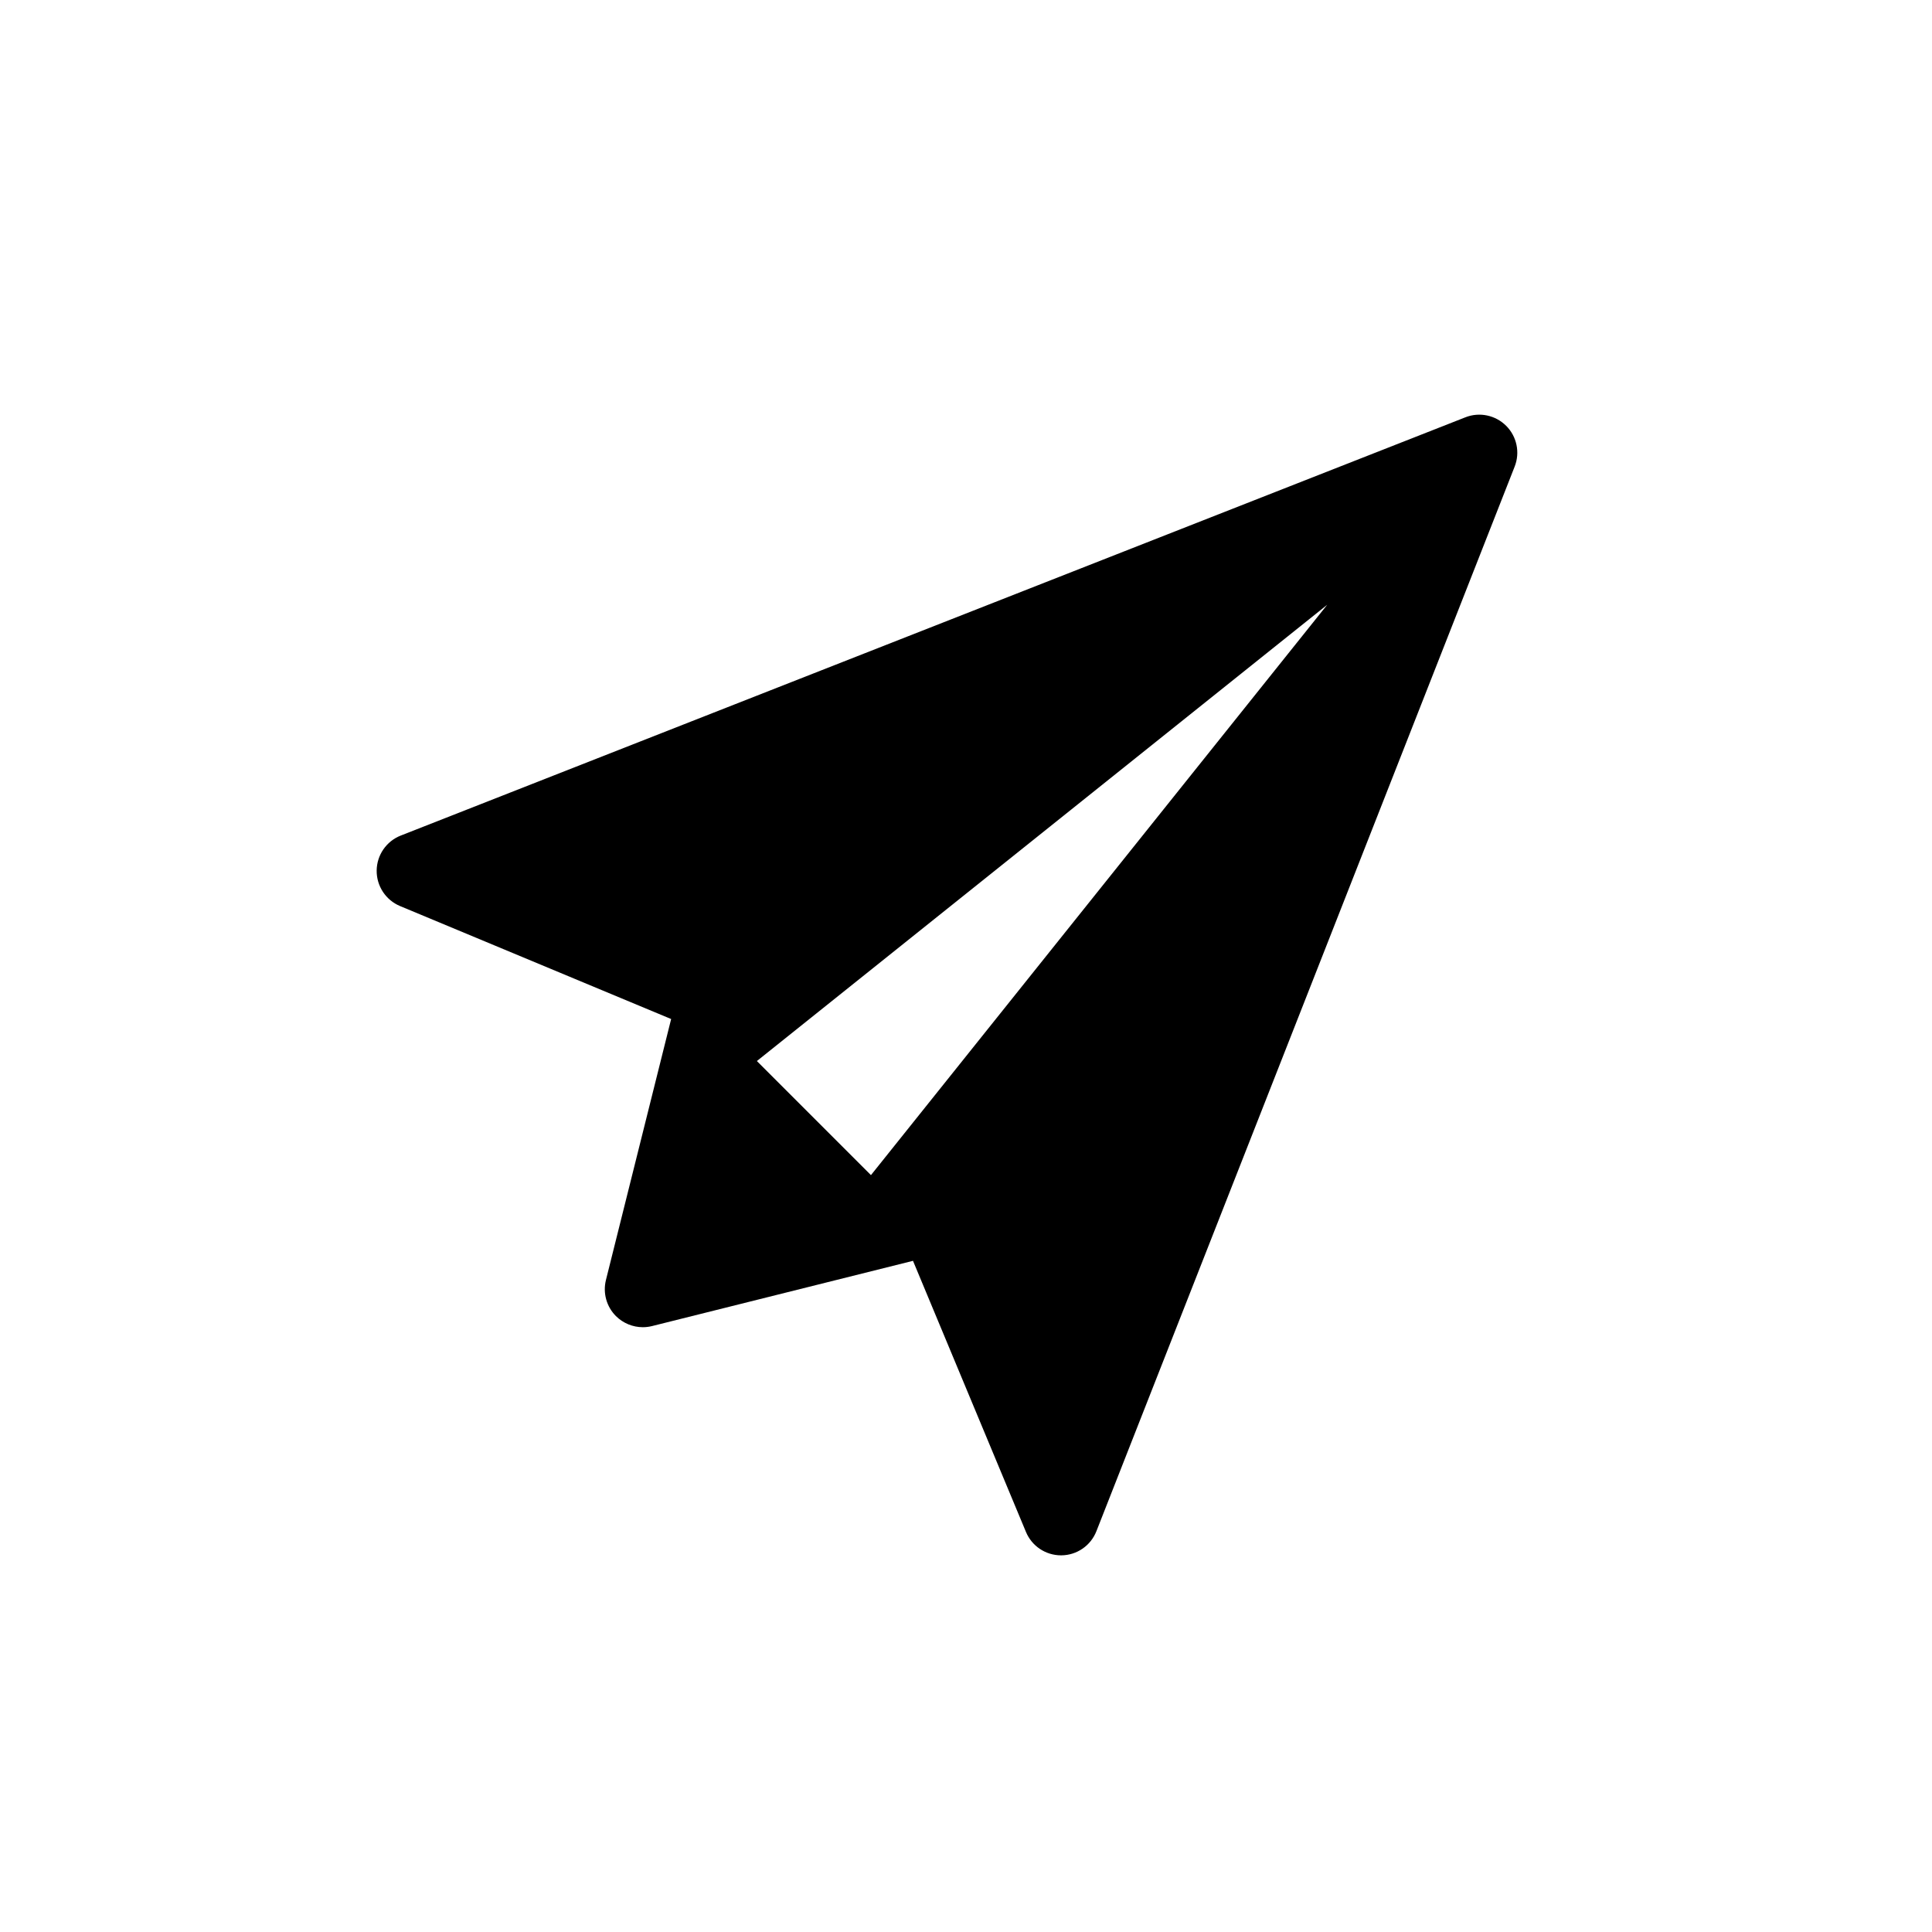
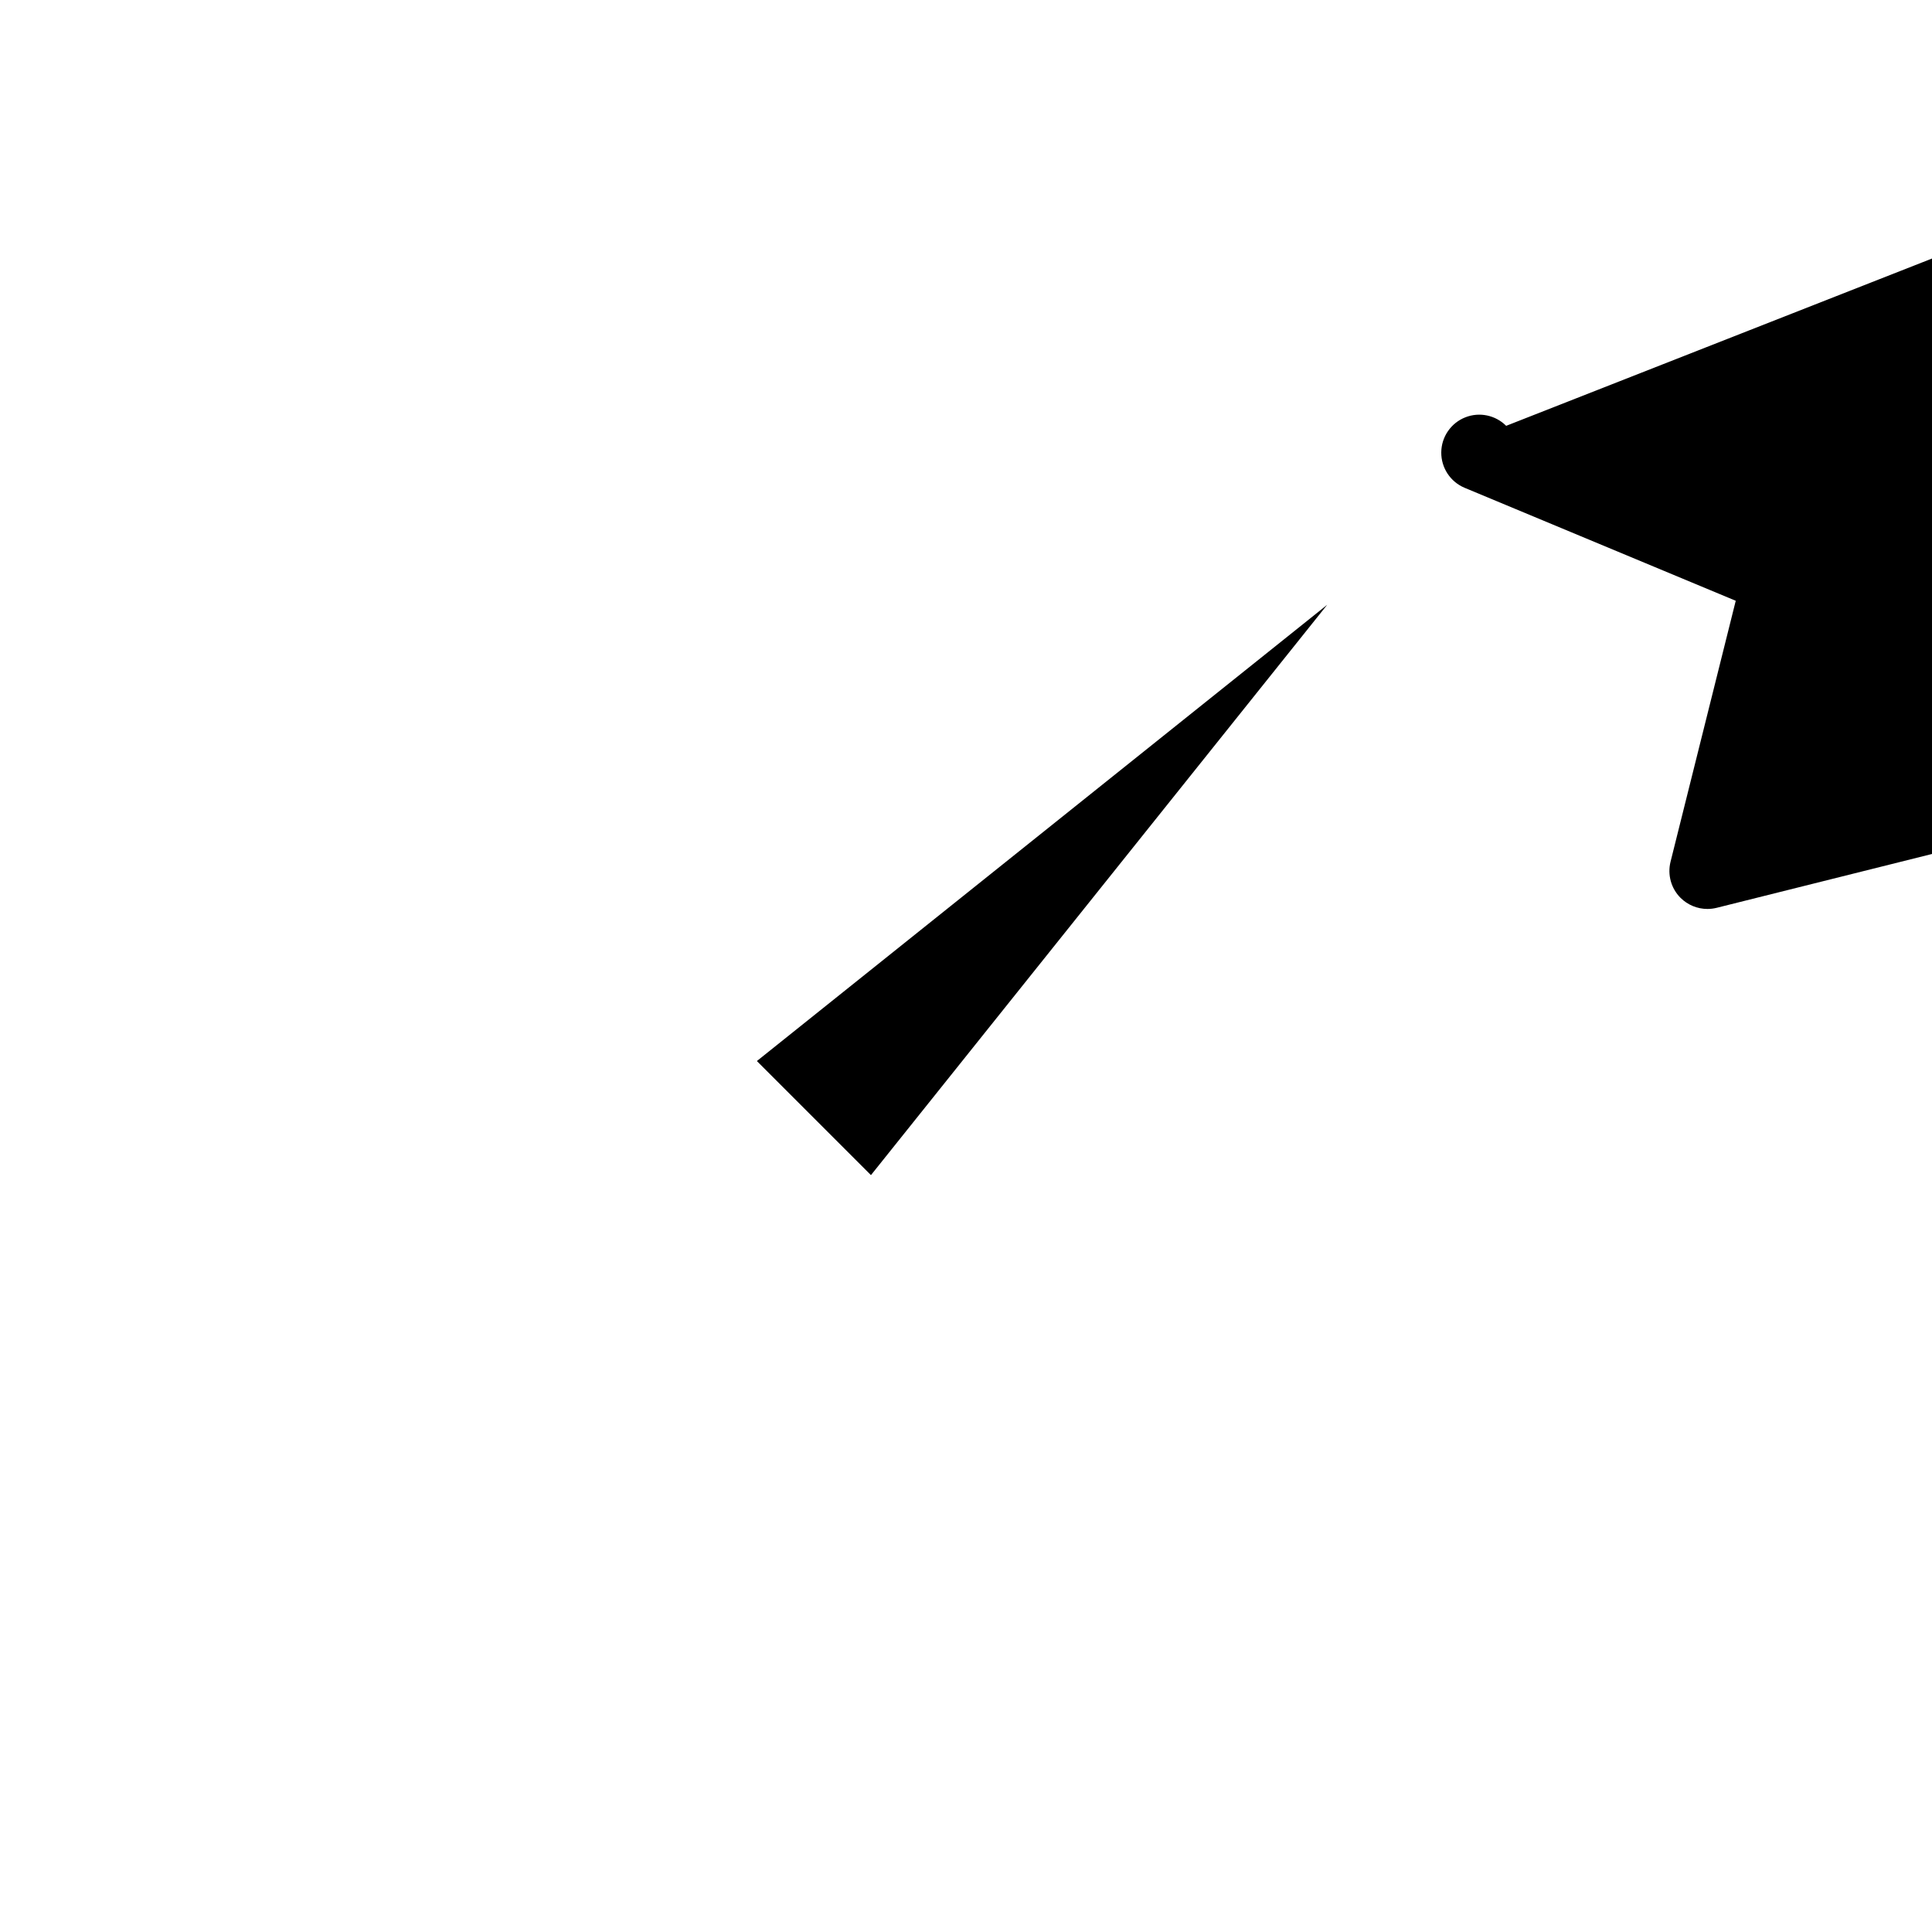
<svg xmlns="http://www.w3.org/2000/svg" fill="#000000" width="800px" height="800px" version="1.1" viewBox="144 144 512 512">
-   <path d="m543.15 256.85c-2.832-2.84-7.094-3.727-10.812-2.258l-282.13 110.84c-3.82 1.5-6.348 5.168-6.387 9.281-0.039 4.102 2.41 7.82 6.195 9.402l71.844 29.938-17.281 69.164c-0.855 3.438 0.152 7.062 2.648 9.562 1.914 1.898 4.484 2.945 7.125 2.945 0.816 0 1.633-0.102 2.449-0.301l69.152-17.289 29.938 71.852c1.559 3.758 5.238 6.195 9.297 6.195h0.102c4.102-0.039 7.769-2.57 9.27-6.398l110.84-282.13c1.469-3.731 0.582-7.973-2.246-10.801zm-168.34 198.57-30.23-30.23 151.14-120.91z" />
+   <path d="m543.15 256.85c-2.832-2.84-7.094-3.727-10.812-2.258c-3.82 1.5-6.348 5.168-6.387 9.281-0.039 4.102 2.41 7.82 6.195 9.402l71.844 29.938-17.281 69.164c-0.855 3.438 0.152 7.062 2.648 9.562 1.914 1.898 4.484 2.945 7.125 2.945 0.816 0 1.633-0.102 2.449-0.301l69.152-17.289 29.938 71.852c1.559 3.758 5.238 6.195 9.297 6.195h0.102c4.102-0.039 7.769-2.57 9.27-6.398l110.84-282.13c1.469-3.731 0.582-7.973-2.246-10.801zm-168.34 198.57-30.23-30.23 151.14-120.91z" />
</svg>